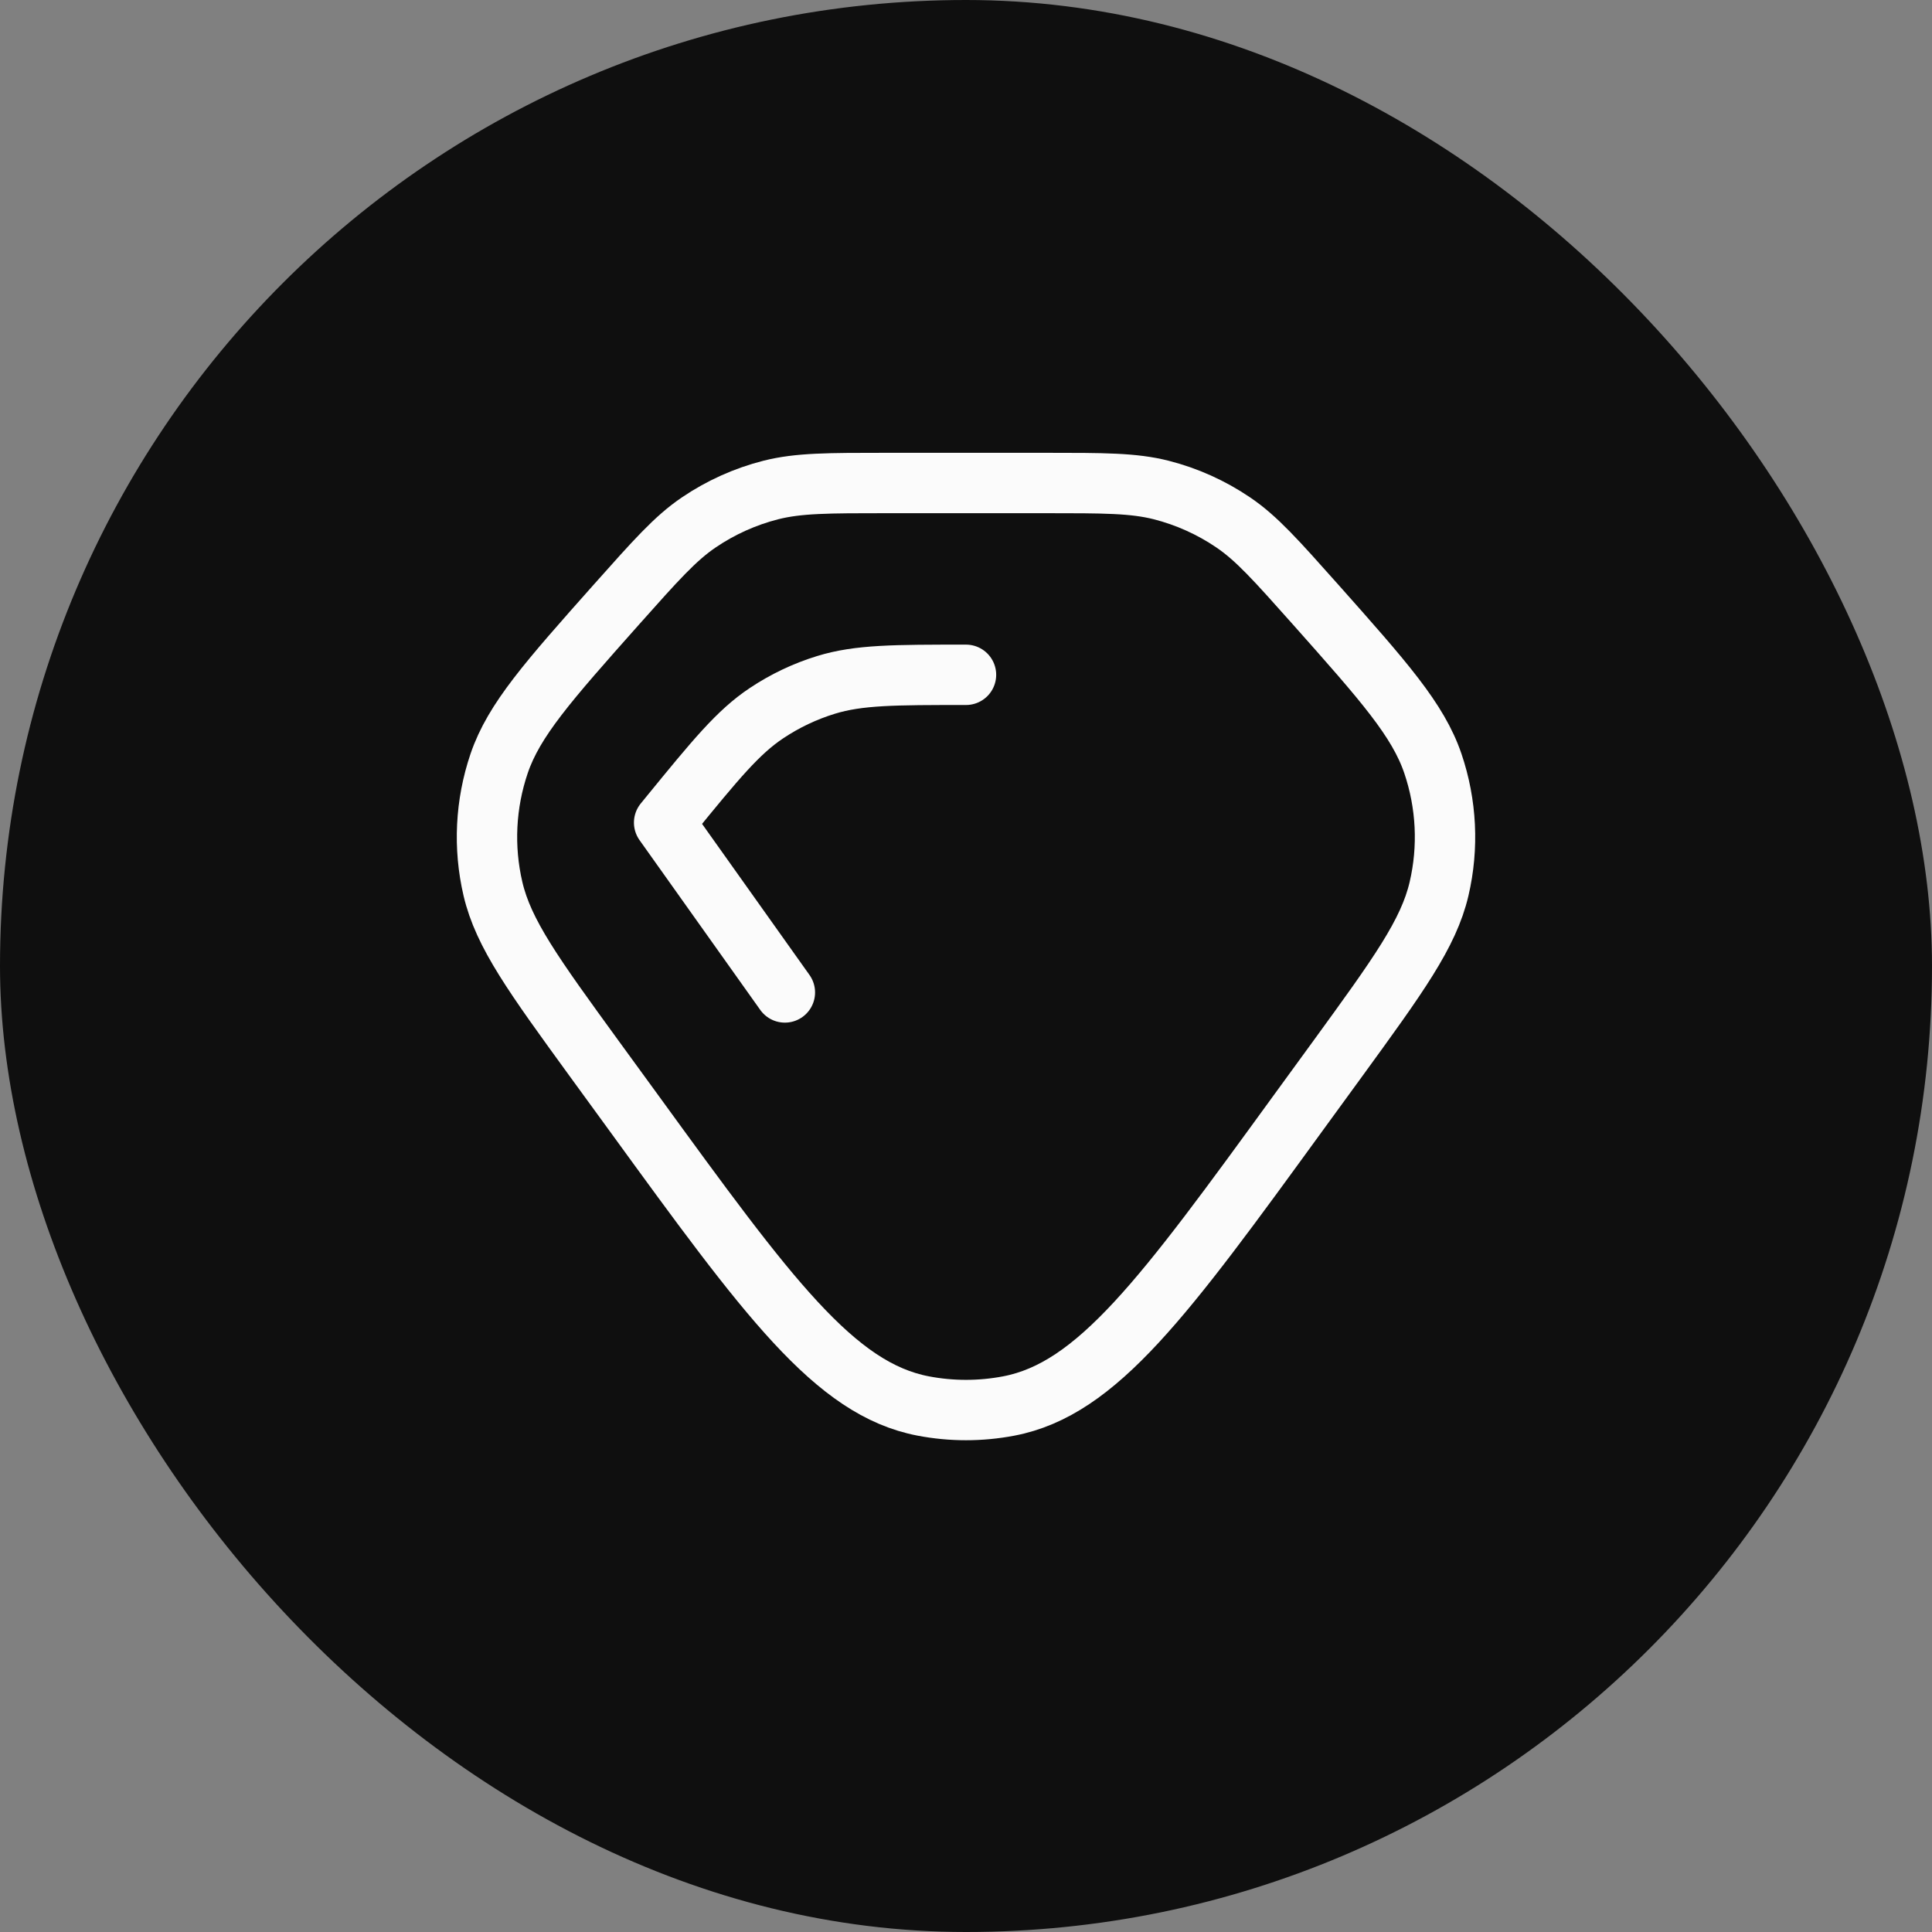
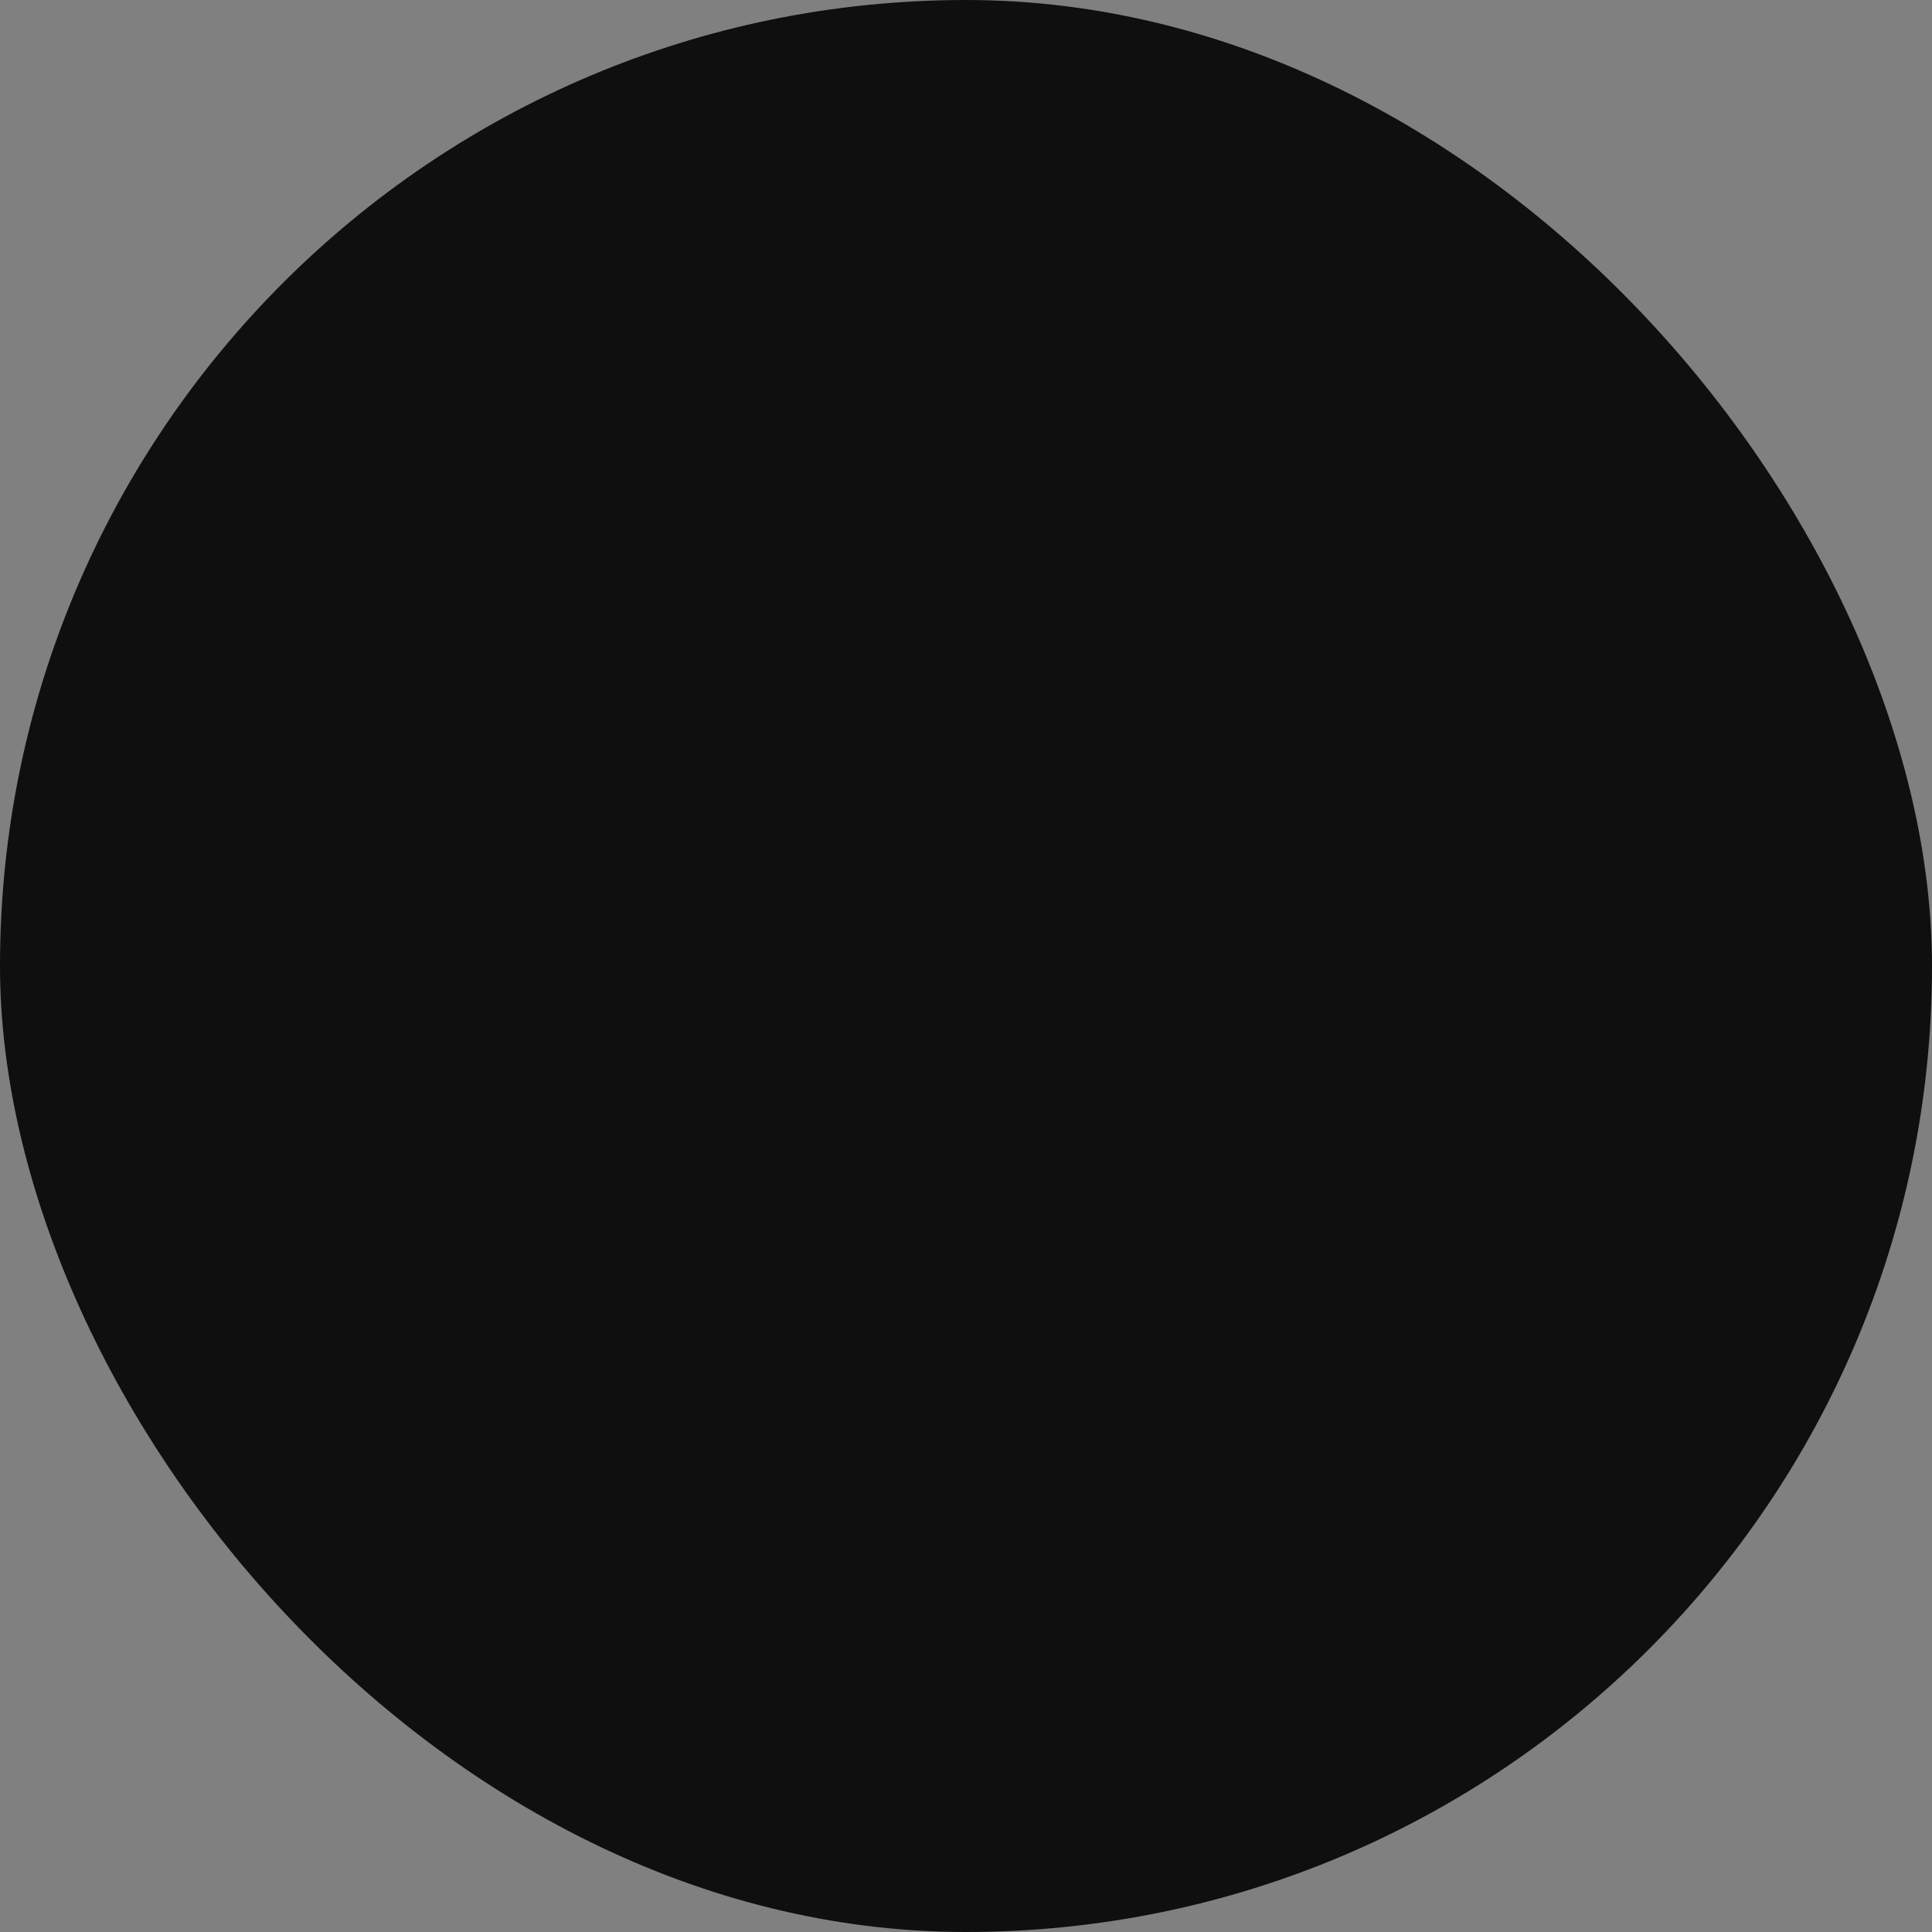
<svg xmlns="http://www.w3.org/2000/svg" width="32" height="32" viewBox="0 0 32 32" fill="none">
  <rect x="0" y="0" width="32" height="32" fill="#808080" stroke="none" />
  <rect width="32" height="32" rx="16" fill="#0F0F0F" />
-   <path d="M13 16.438L11 13.625L11.102 13.5C11.851 12.583 12.226 12.124 12.699 11.81C13.002 11.608 13.333 11.451 13.681 11.344C14.224 11.177 14.816 11.177 16 11.177V11.177M10.209 10.014V10.014C9.078 11.287 8.513 11.923 8.267 12.646C8.04 13.315 8.004 14.035 8.165 14.723C8.339 15.466 8.84 16.155 9.841 17.532L10.501 18.438C12.716 21.485 13.824 23.008 15.293 23.288C15.76 23.377 16.24 23.377 16.707 23.288C18.176 23.008 19.284 21.485 21.499 18.438L22.159 17.532C23.16 16.155 23.661 15.466 23.835 14.723C23.996 14.035 23.96 13.315 23.733 12.646C23.487 11.923 22.922 11.287 21.791 10.014V10.014C21.139 9.282 20.814 8.915 20.423 8.651C20.06 8.405 19.657 8.224 19.233 8.116C18.775 8 18.285 8 17.305 8H14.695C13.715 8 13.225 8 12.767 8.116C12.343 8.224 11.94 8.405 11.577 8.651C11.186 8.915 10.861 9.282 10.209 10.014Z" stroke="#FBFBFB" stroke-linecap="round" stroke-linejoin="round" />
</svg>